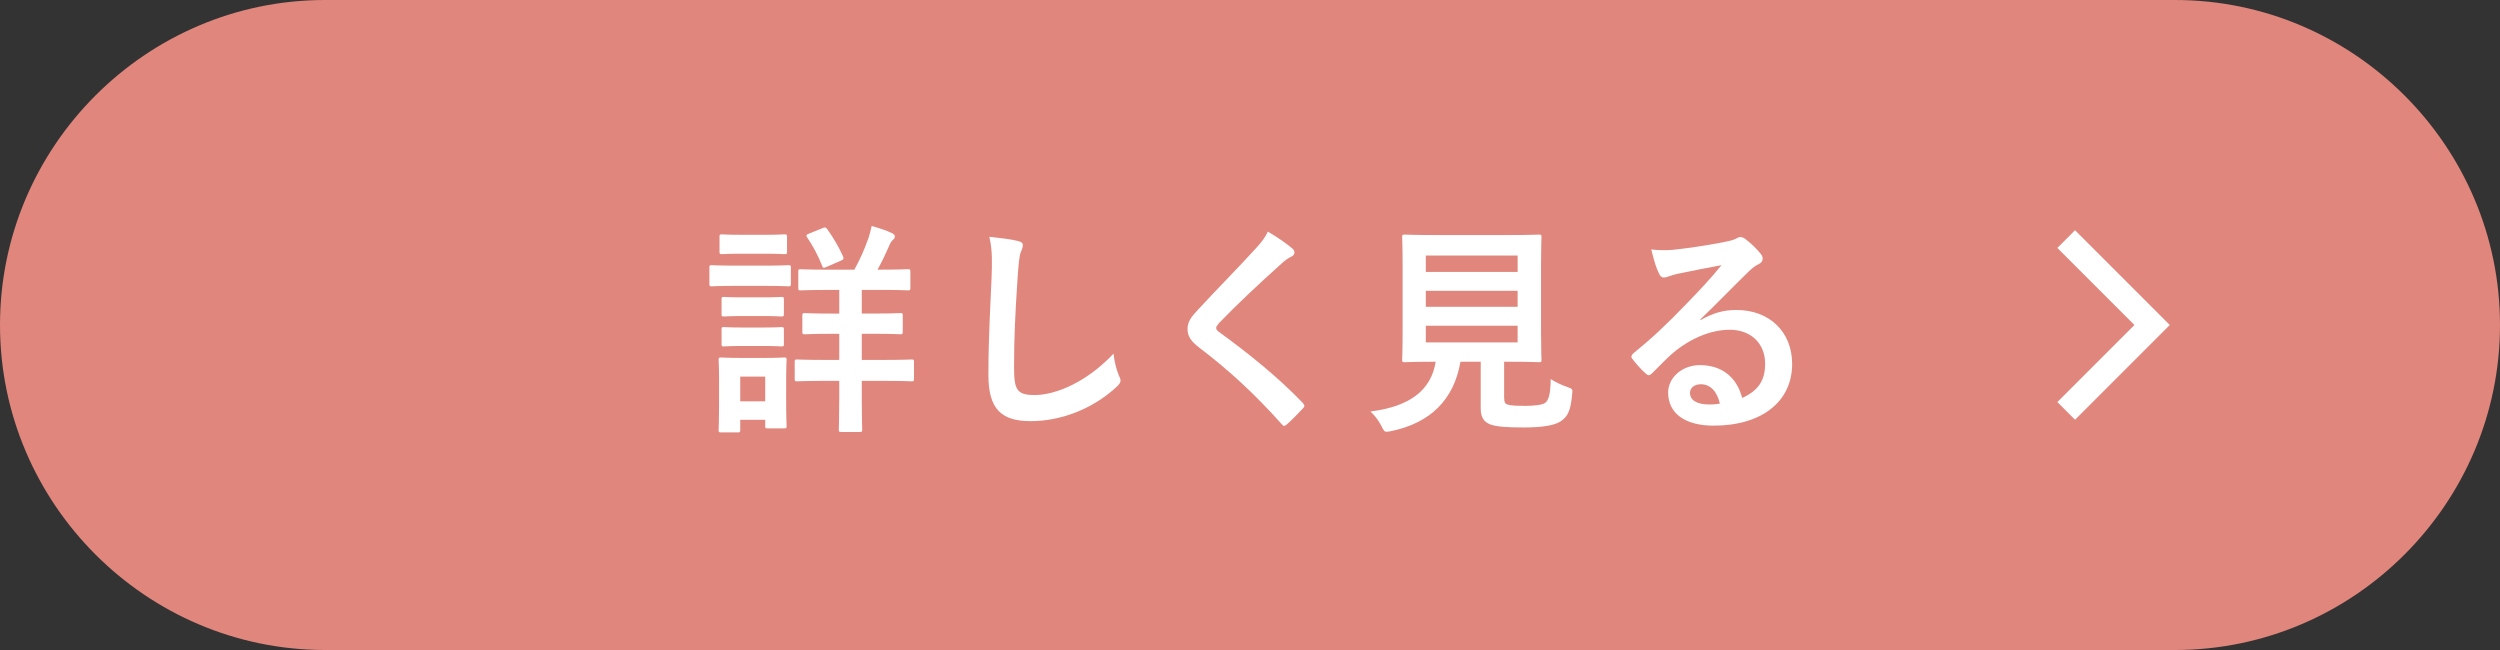
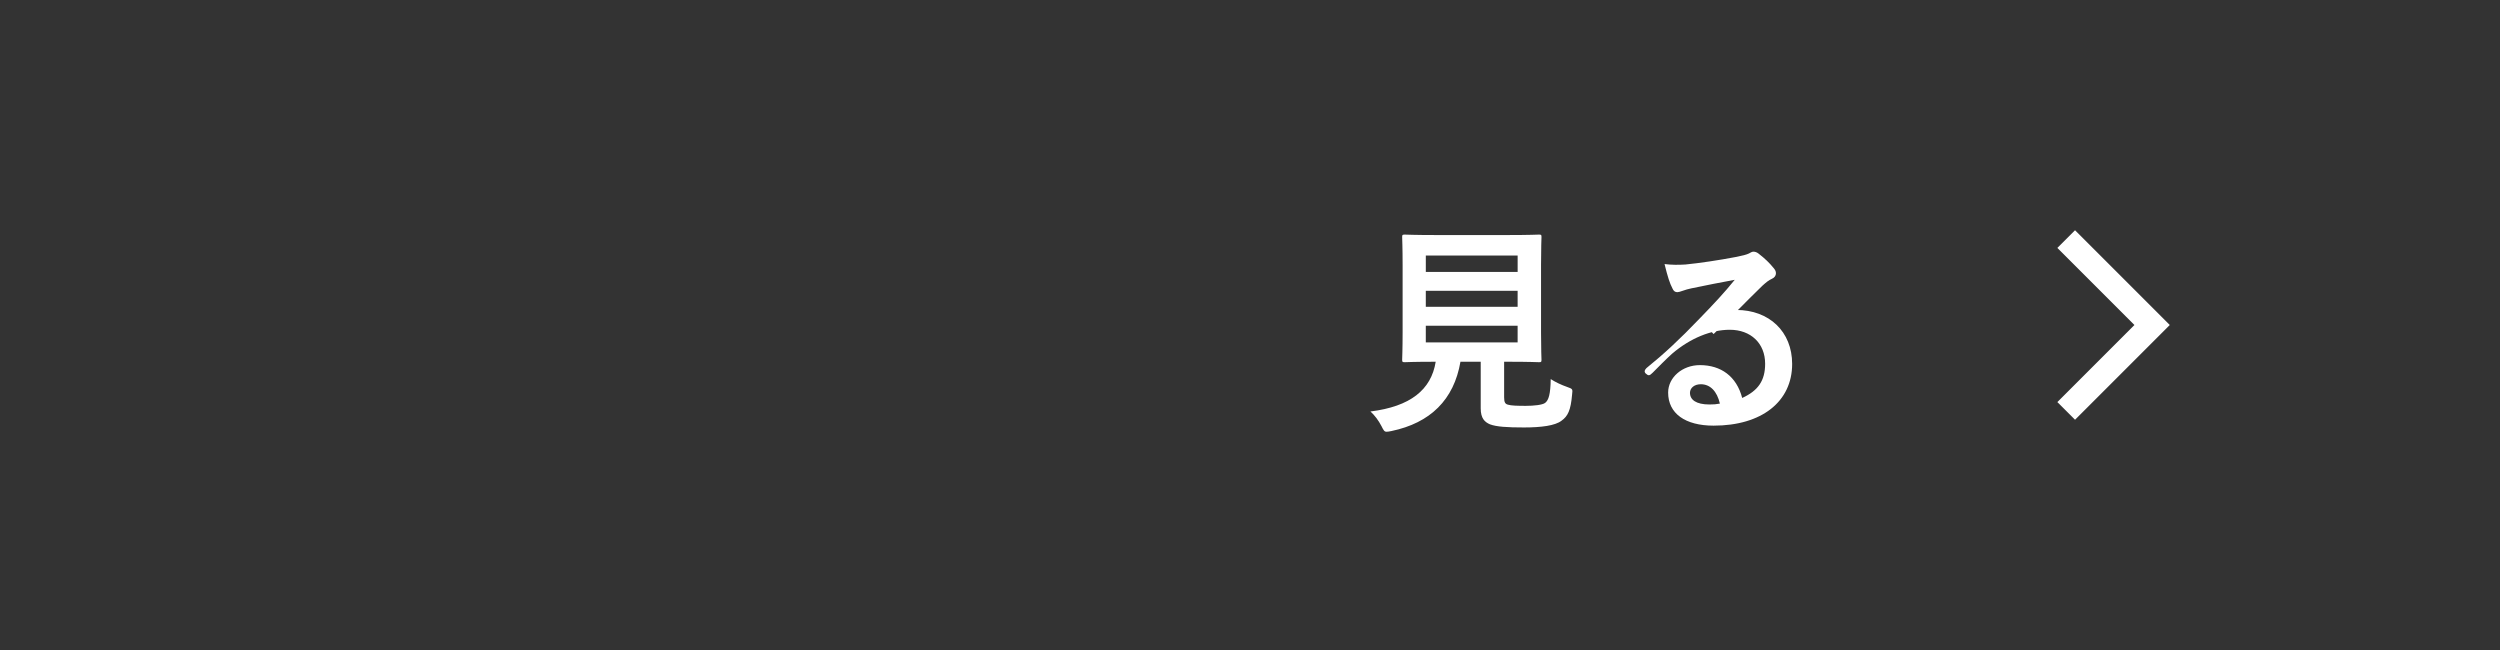
<svg xmlns="http://www.w3.org/2000/svg" version="1.1" id="レイヤー_1" x="0px" y="0px" viewBox="0 0 200 52" style="enable-background:new 0 0 200 52;" xml:space="preserve">
  <rect x="0" y="0" width="200" height="52" fill="#333333" stroke="none" />
  <g>
    <g>
-       <path style="fill:#E0867C;" d="M200,26c0,14.3-11.7,26-26,26H26C11.7,52,0,40.3,0,26l0,0C0,11.7,11.7,0,26,0h148C188.3,0,200,11.7,200,26    L200,26z" />
-     </g>
+       </g>
    <g>
-       <path style="fill:#FFFFFF;" d="M61.145,21.25c1.368,0,1.818-0.036,1.927-0.036c0.18,0,0.197,0.018,0.197,0.198v1.278    c0,0.198-0.018,0.216-0.197,0.216c-0.108,0-0.559-0.036-1.927-0.036h-2.287c-1.368,0-1.818,0.036-1.927,0.036    c-0.162,0-0.18-0.018-0.18-0.216v-1.278c0-0.18,0.018-0.198,0.18-0.198c0.108,0,0.559,0.036,1.927,0.036H61.145z M62.891,31.478    c0,2.088,0.036,2.484,0.036,2.593c0,0.18-0.018,0.198-0.198,0.198h-1.314c-0.18,0-0.198-0.018-0.198-0.198v-0.486h-1.998v0.811    c0,0.18-0.018,0.198-0.198,0.198h-1.314c-0.198,0-0.216-0.018-0.216-0.198c0-0.108,0.036-0.522,0.036-2.701v-1.206    c0-1.135-0.036-1.566-0.036-1.693c0-0.18,0.018-0.198,0.216-0.198c0.108,0,0.486,0.036,1.639,0.036h1.729    c1.17,0,1.53-0.036,1.656-0.036c0.181,0,0.198,0.018,0.198,0.198c0,0.108-0.036,0.541-0.036,1.386V31.478z M61.126,18.784    c1.152,0,1.513-0.036,1.621-0.036c0.197,0,0.216,0.018,0.216,0.198v1.188c0,0.18-0.019,0.198-0.216,0.198    c-0.108,0-0.469-0.036-1.621-0.036h-1.729c-1.17,0-1.53,0.036-1.639,0.036c-0.18,0-0.197-0.018-0.197-0.198v-1.188    c0-0.18,0.018-0.198,0.197-0.198c0.108,0,0.469,0.036,1.639,0.036H61.126z M60.983,23.789c1.099,0,1.404-0.036,1.513-0.036    c0.197,0,0.216,0.018,0.216,0.198v1.17c0,0.18-0.019,0.198-0.216,0.198c-0.108,0-0.414-0.036-1.513-0.036h-1.53    c-1.099,0-1.423,0.036-1.531,0.036c-0.18,0-0.197-0.018-0.197-0.198v-1.17c0-0.18,0.018-0.198,0.197-0.198    c0.108,0,0.433,0.036,1.531,0.036H60.983z M60.983,26.202c1.099,0,1.404-0.036,1.513-0.036c0.197,0,0.216,0.018,0.216,0.198v1.152    c0,0.18-0.019,0.198-0.216,0.198c-0.108,0-0.414-0.036-1.513-0.036h-1.53c-1.099,0-1.423,0.036-1.531,0.036    c-0.18,0-0.197-0.018-0.197-0.198v-1.152c0-0.18,0.018-0.198,0.197-0.198c0.108,0,0.433,0.036,1.531,0.036H60.983z M59.218,30.127    v1.98h1.998v-1.98H59.218z M68.941,26.706v2.088h1.639c1.656,0,2.232-0.036,2.341-0.036c0.18,0,0.198,0.018,0.198,0.198v1.351    c0,0.18-0.019,0.198-0.198,0.198c-0.108,0-0.685-0.036-2.341-0.036h-1.639v1.243c0,1.71,0.036,2.539,0.036,2.647    c0,0.18-0.018,0.198-0.216,0.198h-1.459c-0.18,0-0.197-0.018-0.197-0.198c0-0.108,0.035-0.937,0.035-2.647v-1.243h-1.025    c-1.675,0-2.233,0.036-2.341,0.036c-0.181,0-0.198-0.018-0.198-0.198v-1.351c0-0.18,0.018-0.198,0.198-0.198    c0.107,0,0.666,0.036,2.341,0.036h1.025v-2.088h-0.594c-1.53,0-2.053,0.036-2.16,0.036c-0.181,0-0.198-0.019-0.198-0.198v-1.296    c0-0.18,0.018-0.198,0.198-0.198c0.107,0,0.63,0.036,2.16,0.036h0.594v-1.891h-0.81c-1.621,0-2.161,0.036-2.287,0.036    c-0.162,0-0.18-0.018-0.18-0.198v-1.296c0-0.18,0.018-0.198,0.18-0.198c0.126,0,0.666,0.036,2.287,0.036h2.017    c0.468-0.846,0.81-1.62,1.134-2.539c0.091-0.288,0.181-0.612,0.252-0.955c0.522,0.145,1.171,0.342,1.639,0.576    c0.145,0.072,0.216,0.162,0.216,0.252c0,0.126-0.054,0.198-0.18,0.306c-0.126,0.126-0.216,0.288-0.306,0.522    c-0.252,0.576-0.54,1.188-0.9,1.836h0.144c1.621,0,2.179-0.036,2.287-0.036c0.18,0,0.198,0.019,0.198,0.198v1.296    c0,0.18-0.019,0.198-0.198,0.198c-0.108,0-0.666-0.036-2.287-0.036h-1.404v1.891h0.918c1.531,0,2.053-0.036,2.161-0.036    c0.18,0,0.198,0.018,0.198,0.198v1.296c0,0.18-0.019,0.198-0.198,0.198c-0.108,0-0.63-0.036-2.161-0.036H68.941z M65.825,18.243    c0.162-0.072,0.234-0.072,0.343,0.072c0.468,0.648,0.937,1.44,1.278,2.197c0.072,0.198,0.036,0.252-0.18,0.342l-1.152,0.504    c-0.253,0.108-0.271,0.09-0.343-0.09c-0.306-0.792-0.72-1.566-1.206-2.287c-0.09-0.162-0.072-0.198,0.144-0.288L65.825,18.243z" />
-       <path style="fill:#FFFFFF;" d="M81.396,19.27c0.306,0.072,0.432,0.162,0.432,0.342c0,0.198-0.108,0.414-0.18,0.594    c-0.091,0.252-0.162,0.81-0.252,2.196c-0.181,2.773-0.271,4.609-0.271,6.968c0,1.819,0.216,2.233,1.656,2.233    c1.603,0,4.105-0.973,6.302-3.313c0.072,0.684,0.234,1.278,0.414,1.71c0.091,0.198,0.145,0.324,0.145,0.432    c0,0.162-0.072,0.306-0.36,0.558c-1.944,1.782-4.483,2.701-6.824,2.701c-2.305,0-3.385-0.918-3.385-3.673    c0-3.025,0.162-5.618,0.252-7.778c0.036-1.062,0.09-2.215-0.18-3.295C79.973,19.036,80.837,19.126,81.396,19.27z" />
-       <path style="fill:#FFFFFF;" d="M103.411,19.9c0.091,0.072,0.145,0.216,0.145,0.288c0,0.162-0.09,0.27-0.252,0.342    c-0.216,0.108-0.486,0.27-0.864,0.63c-1.549,1.387-3.529,3.241-4.916,4.682c-0.162,0.198-0.233,0.306-0.233,0.396    c0,0.108,0.071,0.198,0.233,0.324c2.341,1.692,4.771,3.655,6.698,5.671c0.072,0.09,0.126,0.162,0.126,0.234    c0,0.072-0.036,0.126-0.126,0.216c-0.414,0.45-0.937,0.973-1.242,1.242c-0.108,0.09-0.18,0.145-0.252,0.145    s-0.126-0.054-0.216-0.162c-2.089-2.341-4.105-4.213-6.555-6.086c-0.684-0.522-0.954-0.918-0.954-1.513    c0-0.594,0.324-0.99,0.883-1.584c1.53-1.657,3.024-3.151,4.573-4.844c0.485-0.522,0.756-0.9,0.972-1.351    C102.224,19,102.907,19.468,103.411,19.9z" />
      <path style="fill:#FFFFFF;" d="M120.33,31.783c0,0.414,0.09,0.541,0.324,0.595c0.234,0.072,0.702,0.09,1.404,0.09    c0.648,0,1.333-0.072,1.549-0.234c0.288-0.216,0.432-0.702,0.45-1.908c0.359,0.234,0.846,0.468,1.314,0.63    c0.45,0.162,0.45,0.162,0.396,0.612c-0.107,1.26-0.342,1.729-0.846,2.089c-0.505,0.396-1.621,0.54-3.007,0.54    c-1.351,0-2.197-0.054-2.719-0.252c-0.414-0.18-0.738-0.468-0.738-1.278v-3.728h-1.621c-0.521,3.043-2.412,4.897-5.527,5.546    c-0.18,0.036-0.288,0.054-0.378,0.054c-0.181,0-0.234-0.09-0.414-0.45c-0.234-0.45-0.54-0.864-0.883-1.17    c3.188-0.396,4.861-1.729,5.222-3.979h-0.036c-1.746,0-2.322,0.036-2.431,0.036c-0.198,0-0.216-0.018-0.216-0.198    c0-0.126,0.036-0.792,0.036-2.196v-5.384c0-1.44-0.036-2.106-0.036-2.232c0-0.18,0.018-0.198,0.216-0.198    c0.108,0,0.721,0.036,2.467,0.036h5.798c1.729,0,2.341-0.036,2.467-0.036c0.18,0,0.198,0.018,0.198,0.198    c0,0.126-0.036,0.792-0.036,2.232v5.384c0,1.404,0.036,2.088,0.036,2.196c0,0.18-0.019,0.198-0.198,0.198    c-0.126,0-0.738-0.036-2.467-0.036h-0.324V31.783z M114.065,20.44v1.314h7.346V20.44H114.065z M121.41,24.545v-1.279h-7.346v1.279    H121.41z M121.41,26.058h-7.346v1.333h7.346V26.058z" />
-       <path style="fill:#FFFFFF;" d="M136.044,25.607c1.008-0.576,1.854-0.81,2.862-0.81c2.629,0,4.466,1.729,4.466,4.321    c0,3.007-2.431,4.934-6.284,4.934c-2.269,0-3.637-0.972-3.637-2.647c0-1.206,1.134-2.196,2.538-2.196    c1.692,0,2.936,0.9,3.386,2.628c1.26-0.576,1.836-1.369,1.836-2.737c0-1.639-1.152-2.719-2.827-2.719    c-1.494,0-3.15,0.666-4.609,1.909c-0.521,0.468-1.025,0.99-1.566,1.53c-0.126,0.126-0.216,0.198-0.306,0.198    c-0.072,0-0.162-0.054-0.271-0.162c-0.378-0.324-0.773-0.792-1.062-1.17c-0.108-0.144-0.055-0.27,0.09-0.414    c1.404-1.134,2.646-2.287,4.267-3.979c1.117-1.152,1.963-2.052,2.791-3.079c-1.08,0.198-2.358,0.45-3.475,0.684    c-0.234,0.054-0.469,0.108-0.756,0.216c-0.091,0.036-0.271,0.09-0.36,0.09c-0.181,0-0.307-0.09-0.396-0.306    c-0.216-0.414-0.378-0.918-0.63-1.944c0.54,0.072,1.134,0.072,1.674,0.036c1.099-0.108,2.684-0.342,4.088-0.612    c0.45-0.09,0.811-0.18,0.99-0.271c0.09-0.054,0.252-0.144,0.342-0.144c0.181,0,0.288,0.054,0.414,0.144    c0.54,0.414,0.9,0.774,1.207,1.152c0.144,0.162,0.197,0.288,0.197,0.433c0,0.18-0.107,0.342-0.306,0.432    c-0.306,0.145-0.45,0.271-0.792,0.576c-1.314,1.278-2.521,2.539-3.89,3.854L136.044,25.607z M136.062,30.739    c-0.522,0-0.864,0.306-0.864,0.684c0,0.558,0.486,0.936,1.566,0.936c0.324,0,0.559-0.018,0.828-0.072    C137.359,31.297,136.818,30.739,136.062,30.739z" />
+       <path style="fill:#FFFFFF;" d="M136.044,25.607c1.008-0.576,1.854-0.81,2.862-0.81c2.629,0,4.466,1.729,4.466,4.321    c0,3.007-2.431,4.934-6.284,4.934c-2.269,0-3.637-0.972-3.637-2.647c0-1.206,1.134-2.196,2.538-2.196    c1.692,0,2.936,0.9,3.386,2.628c1.26-0.576,1.836-1.369,1.836-2.737c0-1.639-1.152-2.719-2.827-2.719    c-1.494,0-3.15,0.666-4.609,1.909c-0.521,0.468-1.025,0.99-1.566,1.53c-0.126,0.126-0.216,0.198-0.306,0.198    c-0.072,0-0.162-0.054-0.271-0.162c-0.108-0.144-0.055-0.27,0.09-0.414    c1.404-1.134,2.646-2.287,4.267-3.979c1.117-1.152,1.963-2.052,2.791-3.079c-1.08,0.198-2.358,0.45-3.475,0.684    c-0.234,0.054-0.469,0.108-0.756,0.216c-0.091,0.036-0.271,0.09-0.36,0.09c-0.181,0-0.307-0.09-0.396-0.306    c-0.216-0.414-0.378-0.918-0.63-1.944c0.54,0.072,1.134,0.072,1.674,0.036c1.099-0.108,2.684-0.342,4.088-0.612    c0.45-0.09,0.811-0.18,0.99-0.271c0.09-0.054,0.252-0.144,0.342-0.144c0.181,0,0.288,0.054,0.414,0.144    c0.54,0.414,0.9,0.774,1.207,1.152c0.144,0.162,0.197,0.288,0.197,0.433c0,0.18-0.107,0.342-0.306,0.432    c-0.306,0.145-0.45,0.271-0.792,0.576c-1.314,1.278-2.521,2.539-3.89,3.854L136.044,25.607z M136.062,30.739    c-0.522,0-0.864,0.306-0.864,0.684c0,0.558,0.486,0.936,1.566,0.936c0.324,0,0.559-0.018,0.828-0.072    C137.359,31.297,136.818,30.739,136.062,30.739z" />
    </g>
    <polyline style="fill:none;stroke:#FFFFFF;stroke-width:2;stroke-miterlimit:10;" points="165.295,19.127 172.168,26 165.295,32.873  " />
  </g>
  <g>
</g>
  <g>
</g>
  <g>
</g>
  <g>
</g>
  <g>
</g>
  <g>
</g>
  <g>
</g>
  <g>
</g>
  <g>
</g>
  <g>
</g>
  <g>
</g>
  <g>
</g>
  <g>
</g>
  <g>
</g>
  <g>
</g>
</svg>